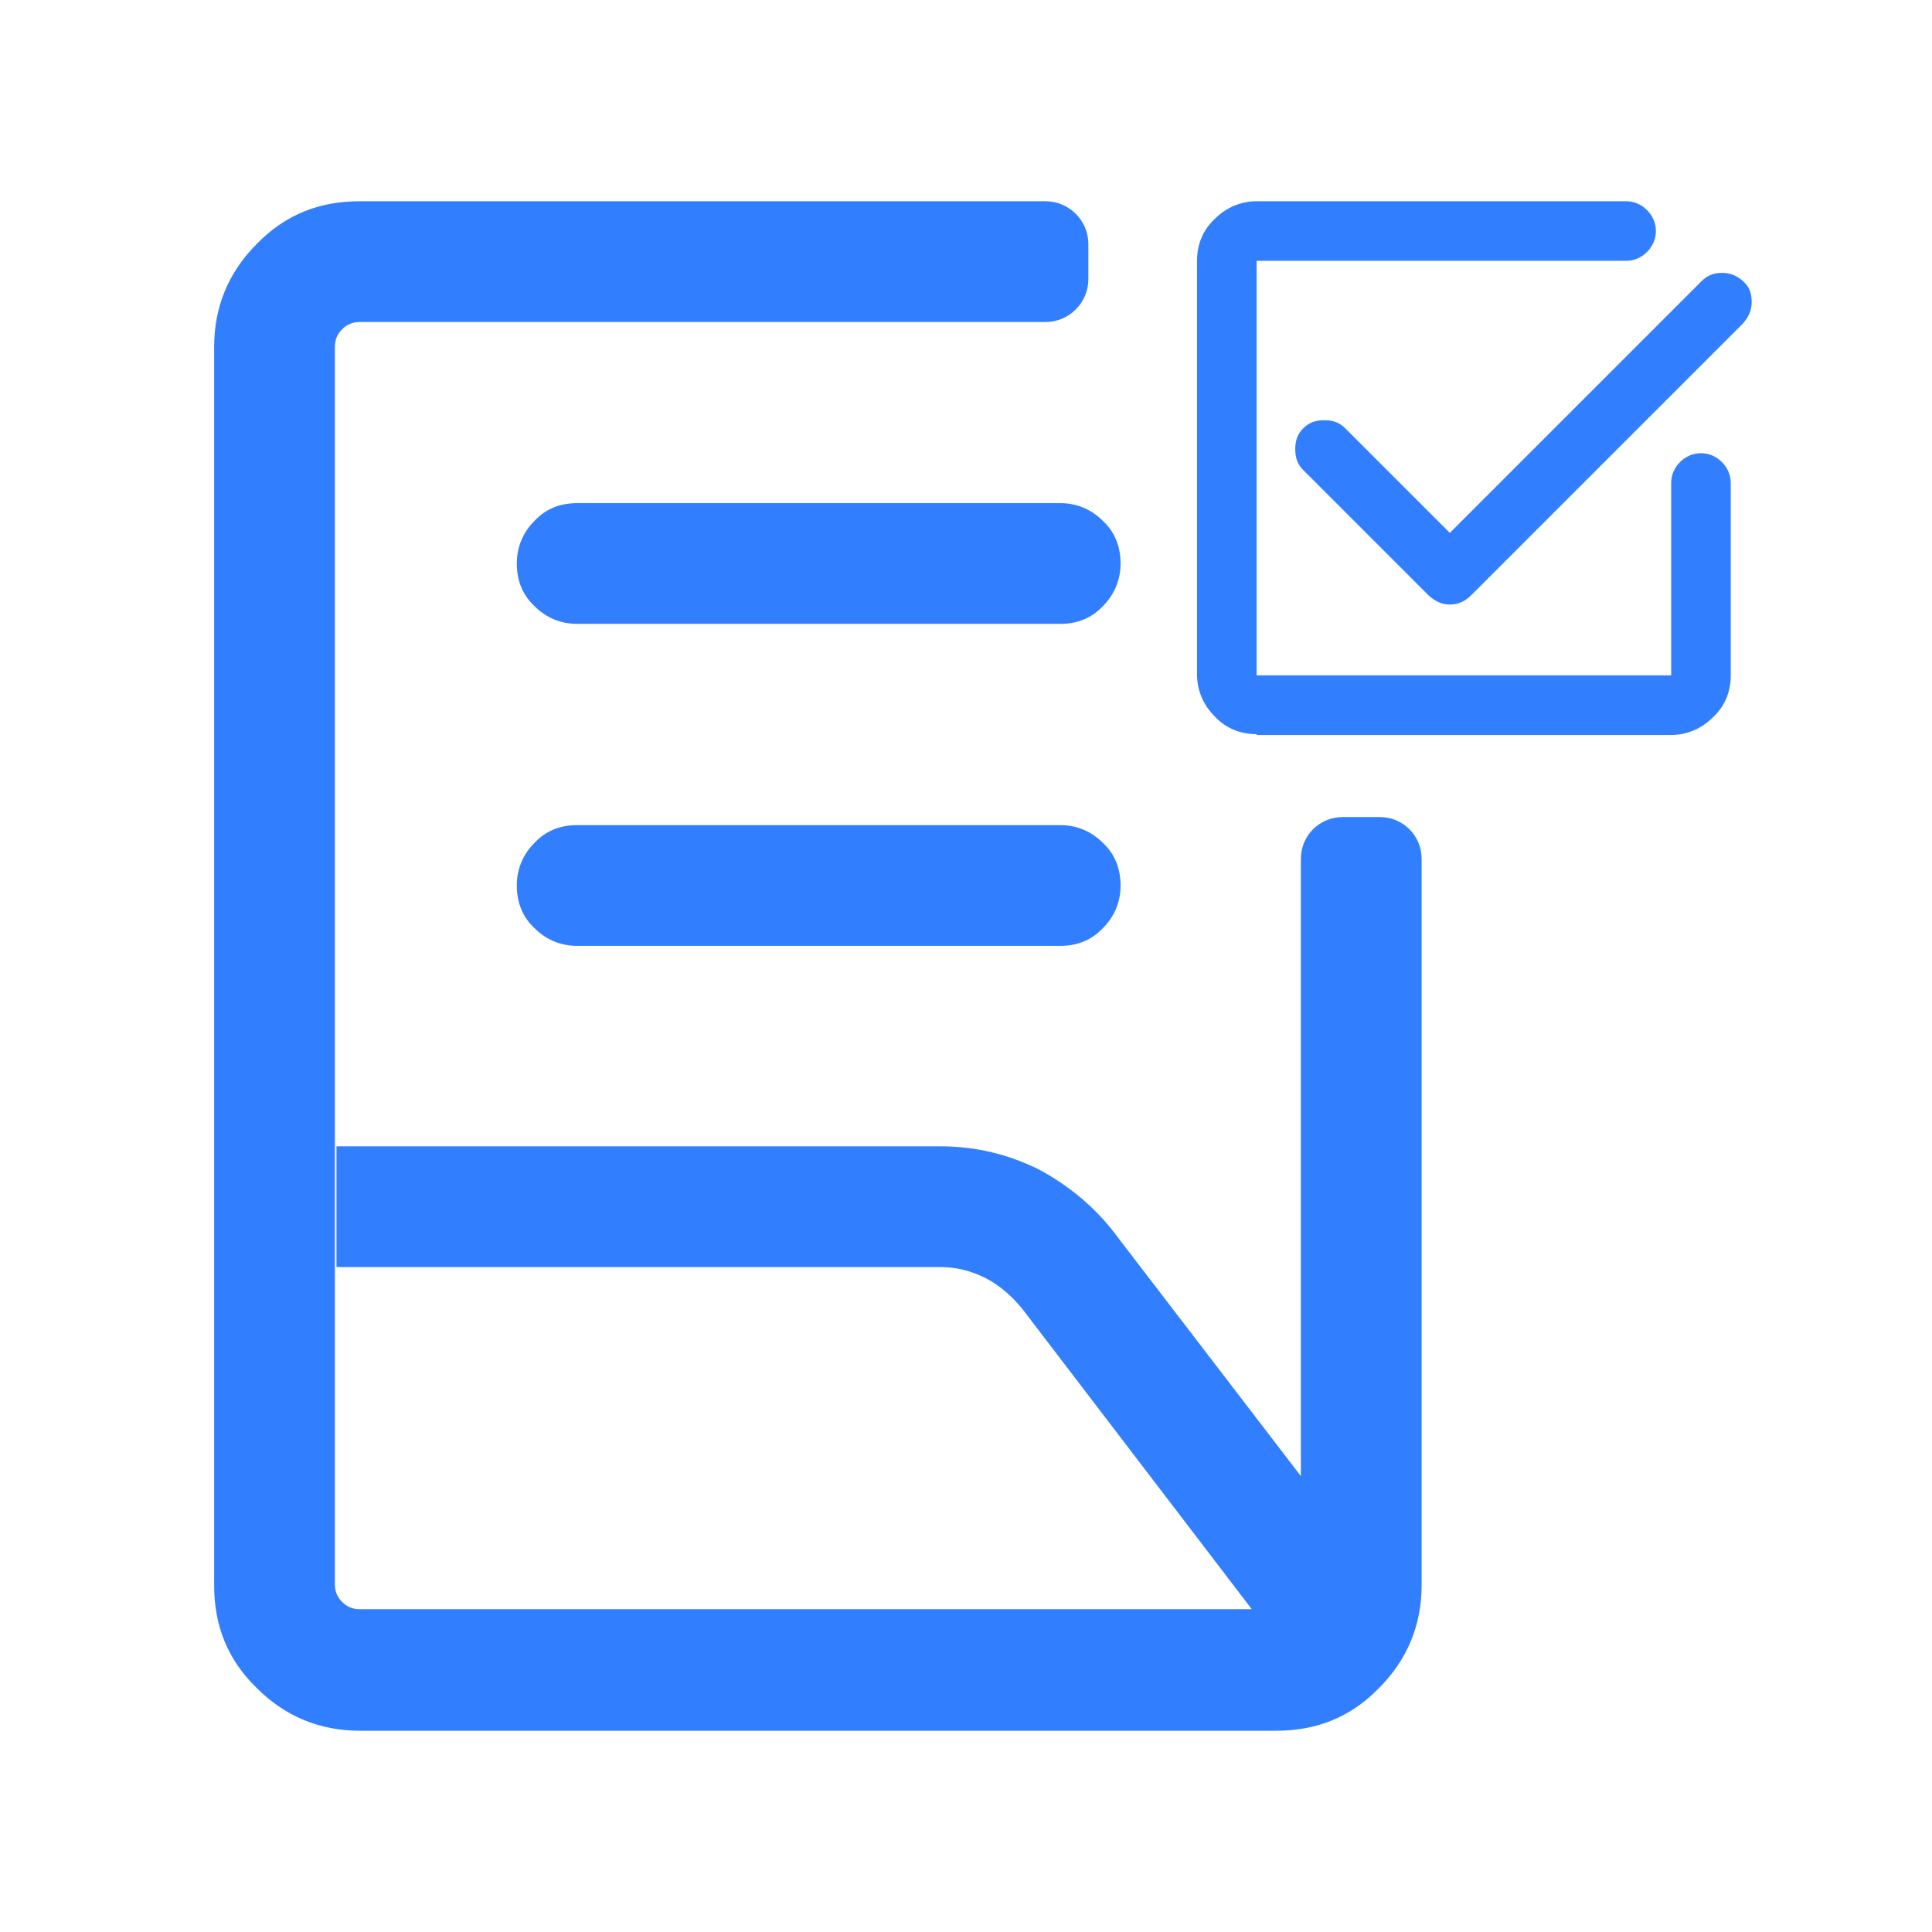
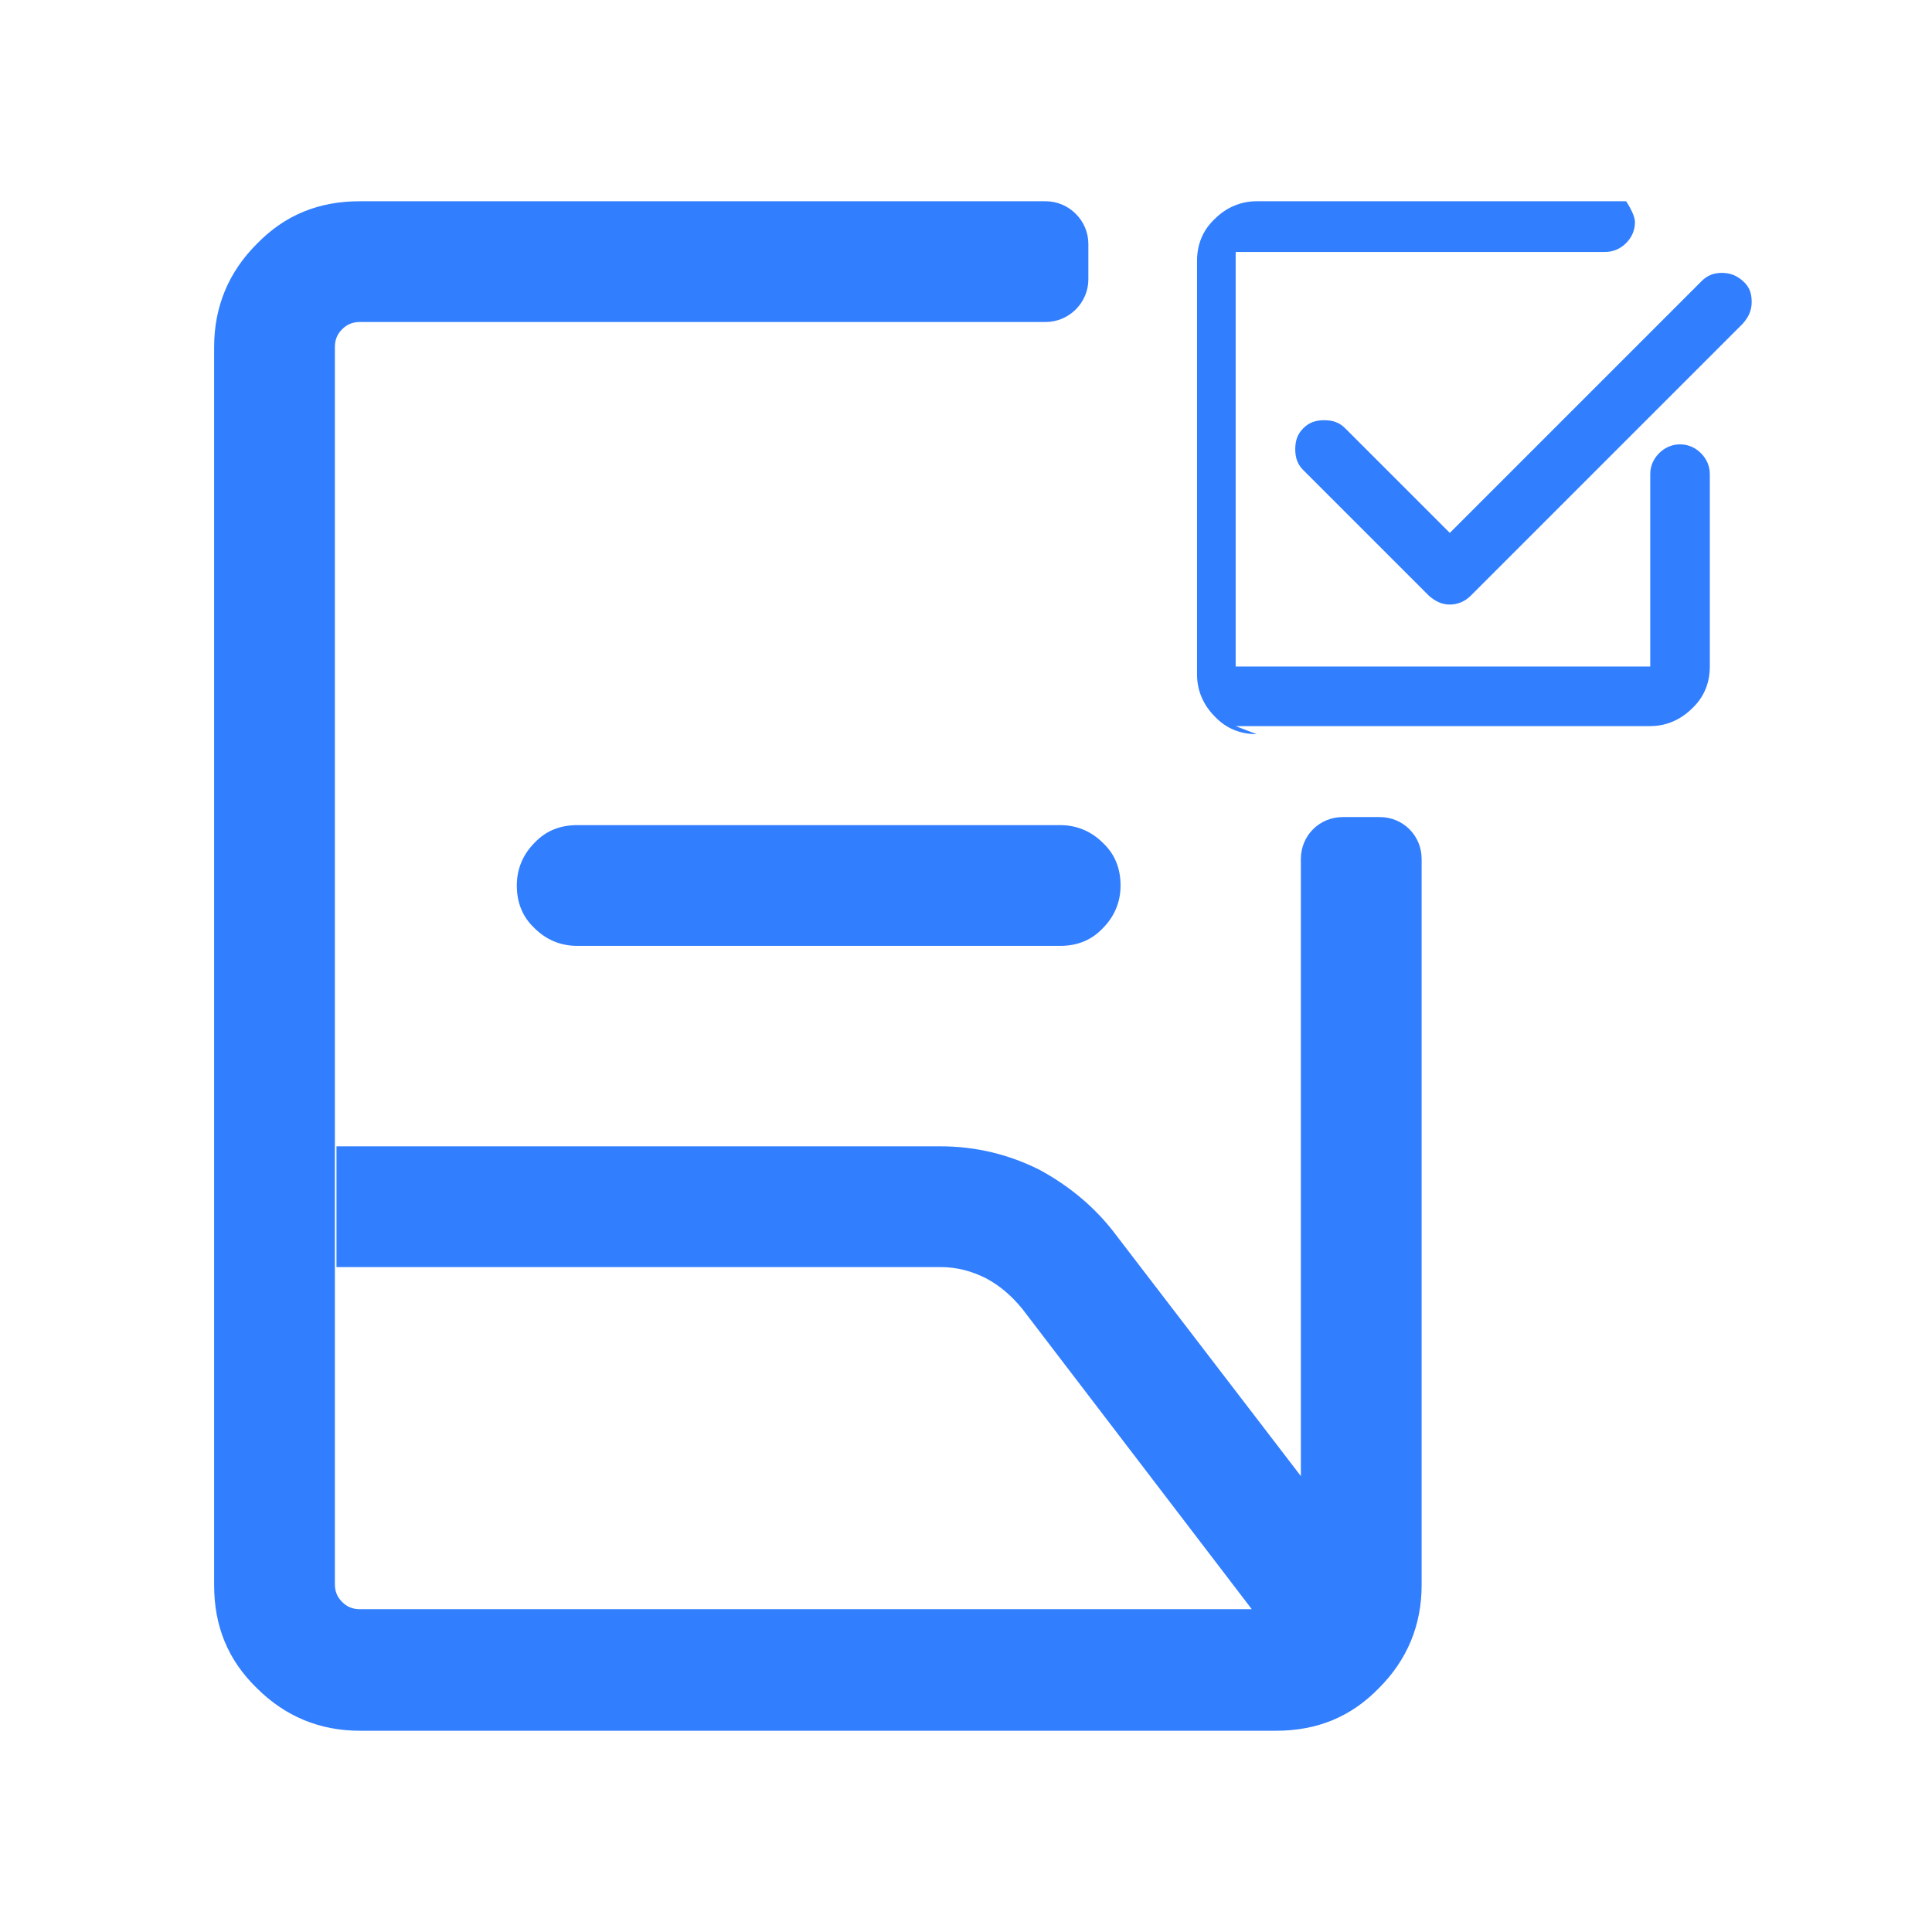
<svg xmlns="http://www.w3.org/2000/svg" id="Capa_1" viewBox="0 0 24 24">
  <defs>
    <style>
      .cls-1 {
        fill: none;
      }

      .cls-2 {
        fill: #317eff;
      }
    </style>
  </defs>
-   <path class="cls-2" d="M15.61,9.12c-.2,0-.38-.07-.52-.22-.14-.14-.22-.32-.22-.52V3.24c0-.2.07-.38.22-.52.14-.14.32-.22.52-.22h4.59c.1,0,.19.04.26.11s.11.16.11.26-.04.19-.11.26-.16.11-.26.11h-4.59v5.15h5.15v-2.39c0-.1.04-.19.11-.26s.16-.11.26-.11.19.04.26.11.11.16.11.26v2.39c0,.2-.07.38-.22.52-.14.14-.32.22-.52.22h-5.15ZM18.01,6.62l3.13-3.13c.07-.07.15-.1.25-.1s.18.03.26.1.11.15.11.26-.04.19-.11.27l-3.38,3.38c-.07.07-.16.11-.26.11s-.18-.04-.26-.11l-1.56-1.56c-.07-.07-.1-.15-.1-.26s.03-.19.1-.26c.07-.07.15-.1.26-.1s.19.03.26.1l1.31,1.31Z" />
+   <path class="cls-2" d="M15.61,9.12c-.2,0-.38-.07-.52-.22-.14-.14-.22-.32-.22-.52V3.24c0-.2.07-.38.22-.52.14-.14.32-.22.52-.22h4.59s.11.16.11.26-.04.19-.11.26-.16.11-.26.11h-4.59v5.15h5.15v-2.39c0-.1.04-.19.11-.26s.16-.11.26-.11.19.04.26.11.11.16.11.26v2.39c0,.2-.07.38-.22.52-.14.14-.32.22-.52.22h-5.15ZM18.01,6.62l3.13-3.13c.07-.07.15-.1.25-.1s.18.03.26.1.11.15.11.26-.04.19-.11.27l-3.38,3.38c-.07.07-.16.11-.26.11s-.18-.04-.26-.11l-1.56-1.56c-.07-.07-.1-.15-.1-.26s.03-.19.1-.26c.07-.07.15-.1.26-.1s.19.03.26.1l1.31,1.31Z" />
  <g>
-     <path class="cls-1" d="M4.25,19.91c.06.06.13.09.22.09h11.06l-2.85-3.73c-.13-.17-.28-.29-.45-.38-.17-.09-.36-.14-.57-.14h-7.5v3.94c0,.09.03.16.09.22Z" />
    <path class="cls-2" d="M7.17,11.75h6c.21,0,.39-.07.53-.22.14-.14.22-.32.22-.53s-.07-.39-.22-.53c-.14-.14-.32-.22-.53-.22h-6c-.21,0-.39.07-.53.22-.14.14-.22.32-.22.53s.07.39.22.53c.14.14.32.22.53.22Z" />
-     <path class="cls-2" d="M7.17,7.75h6c.21,0,.39-.07.53-.22.14-.14.22-.32.22-.53s-.07-.39-.22-.53c-.14-.14-.32-.22-.53-.22h-6c-.21,0-.39.07-.53.22-.14.14-.22.32-.22.53s.07.39.22.53c.14.14.32.22.53.22Z" />
    <path class="cls-2" d="M16.17,18.35l-2.3-3c-.26-.35-.59-.62-.96-.82-.38-.19-.79-.29-1.23-.29h-7.5v1.5h7.5c.21,0,.39.05.57.14.17.09.32.22.45.38l2.85,3.73H4.47c-.09,0-.16-.03-.22-.09s-.09-.13-.09-.22v.31V4v.31c0-.09.03-.16.09-.22s.13-.09.22-.09h8.52c.29,0,.53-.24.53-.53v-.44c0-.29-.24-.53-.53-.53H4.47c-.51,0-.93.17-1.28.53-.35.35-.53.78-.53,1.28v15.38c0,.51.17.93.53,1.28.35.35.78.53,1.28.53h11.38c.51,0,.93-.17,1.28-.53.35-.35.53-.78.53-1.28v-9.02c0-.29-.23-.52-.52-.52h-.46c-.29,0-.52.23-.52.52v7.68Z" />
  </g>
</svg>